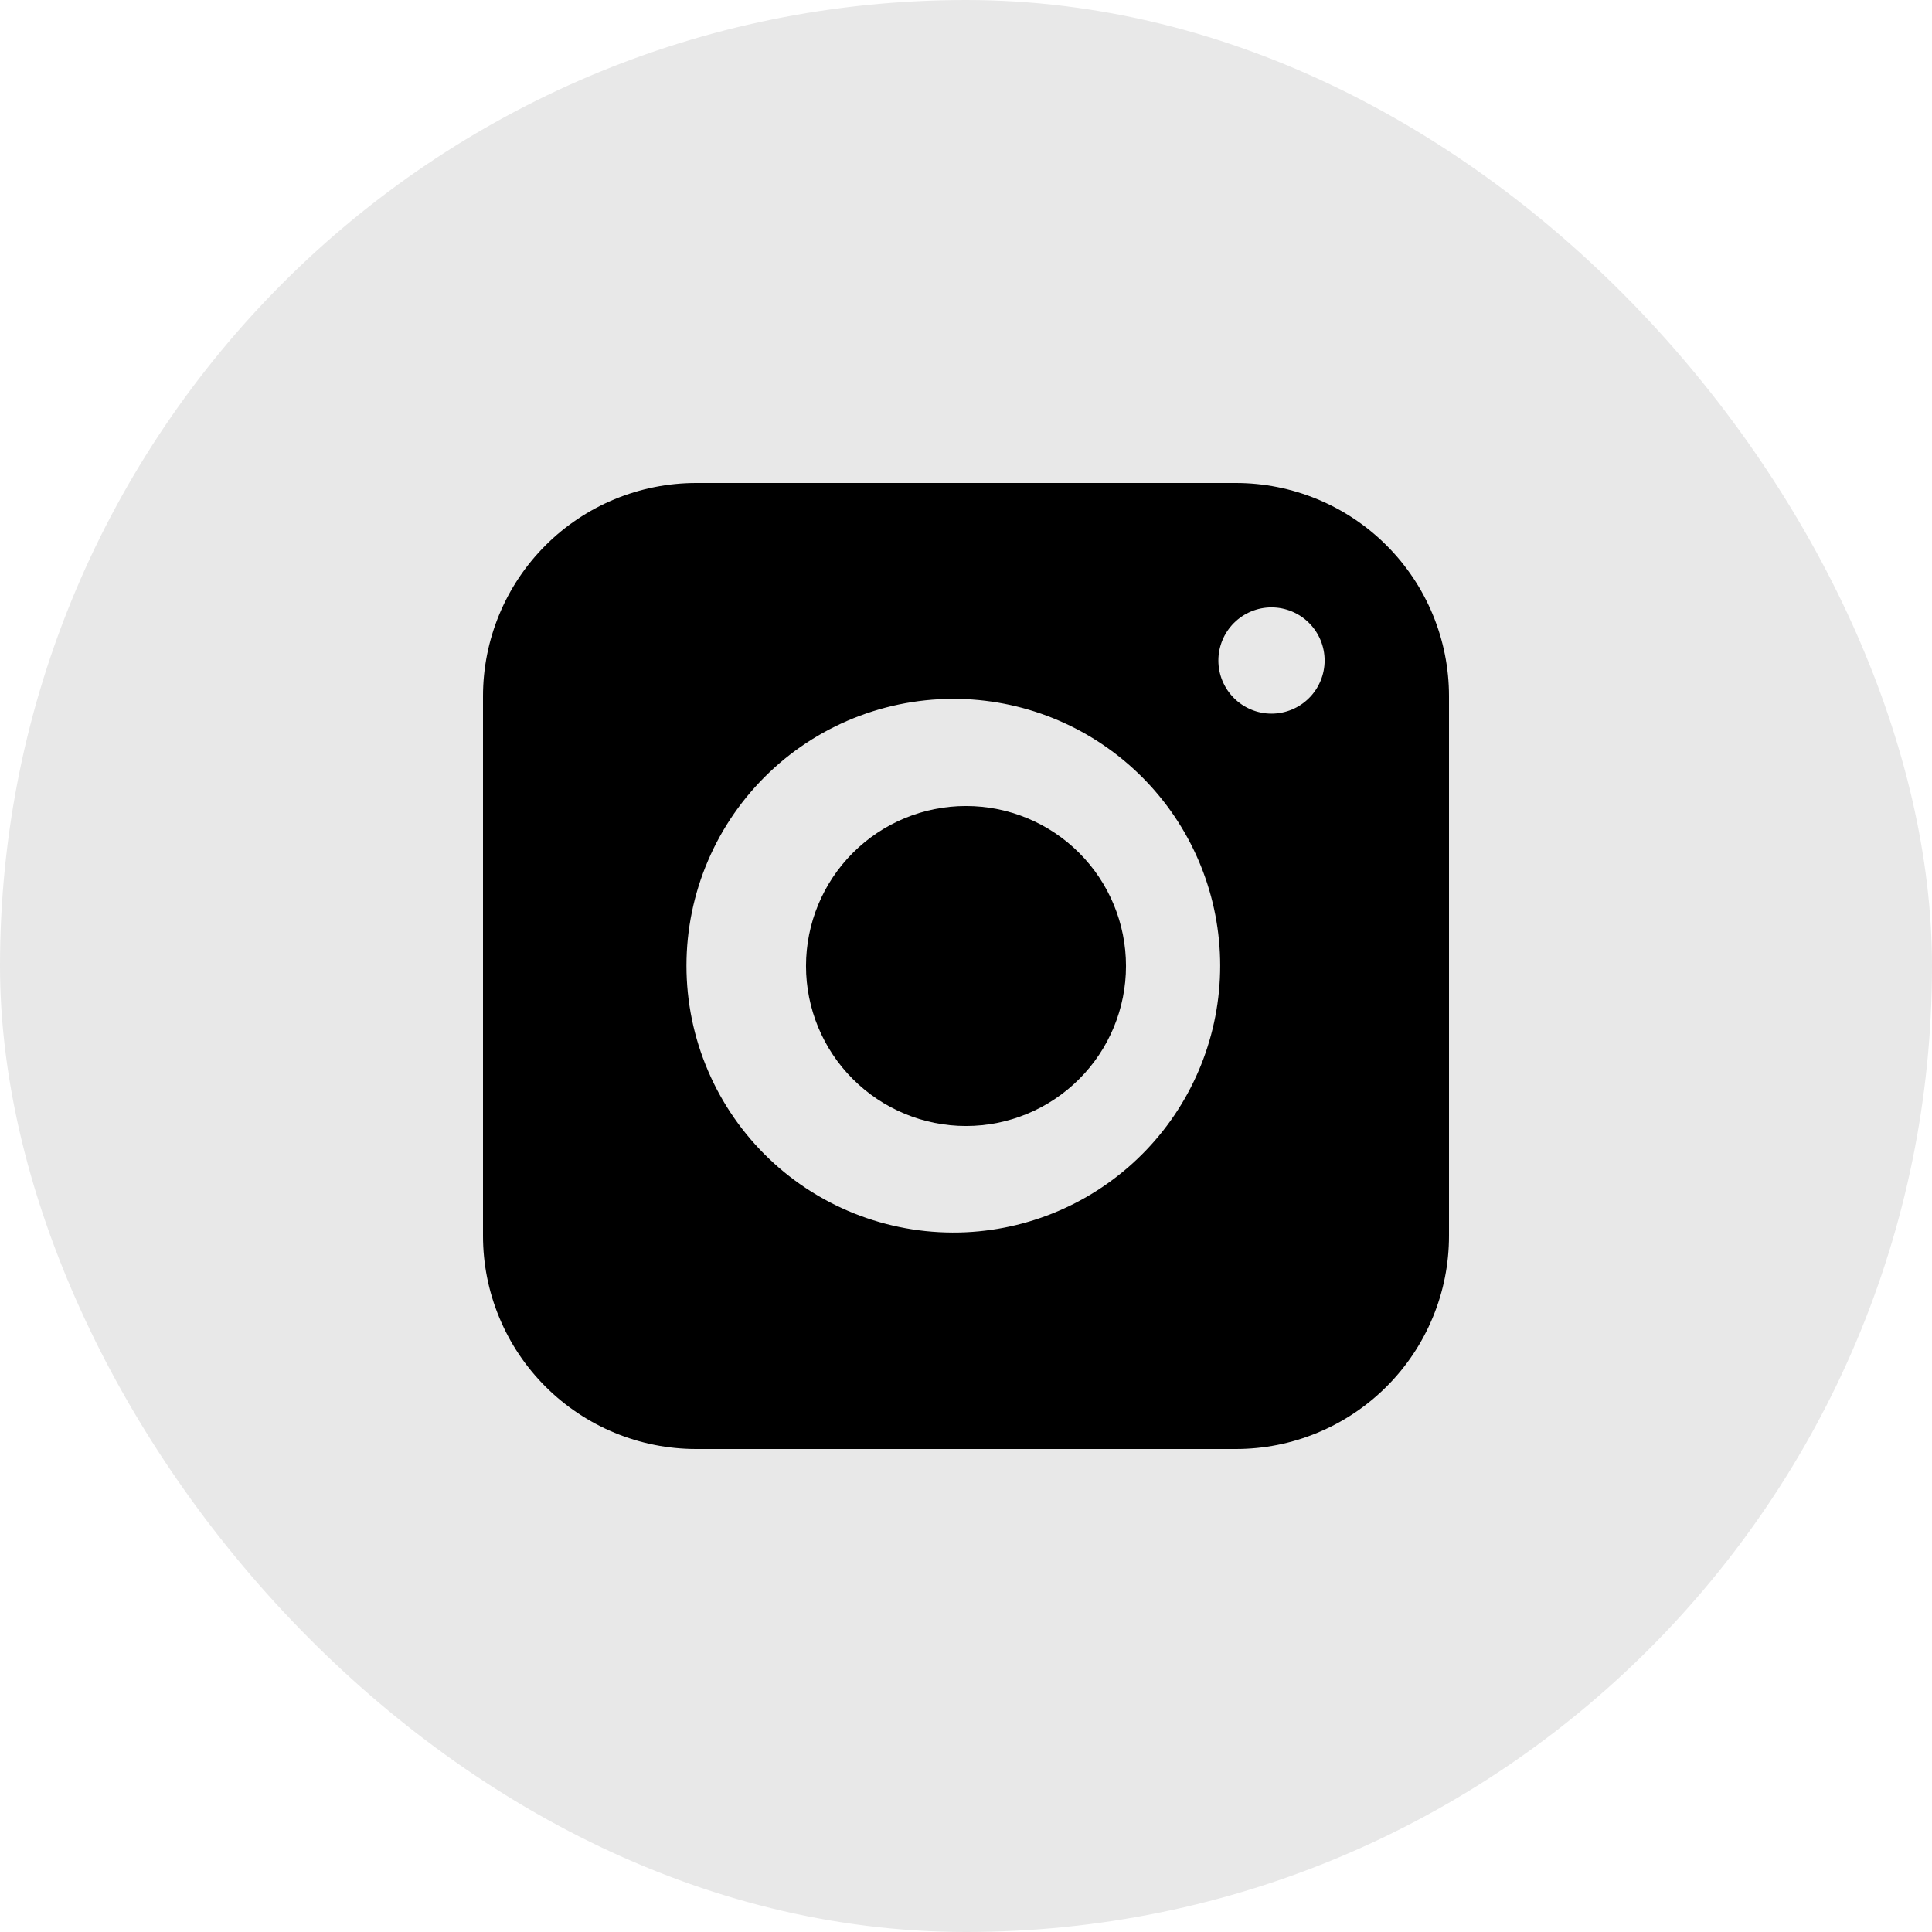
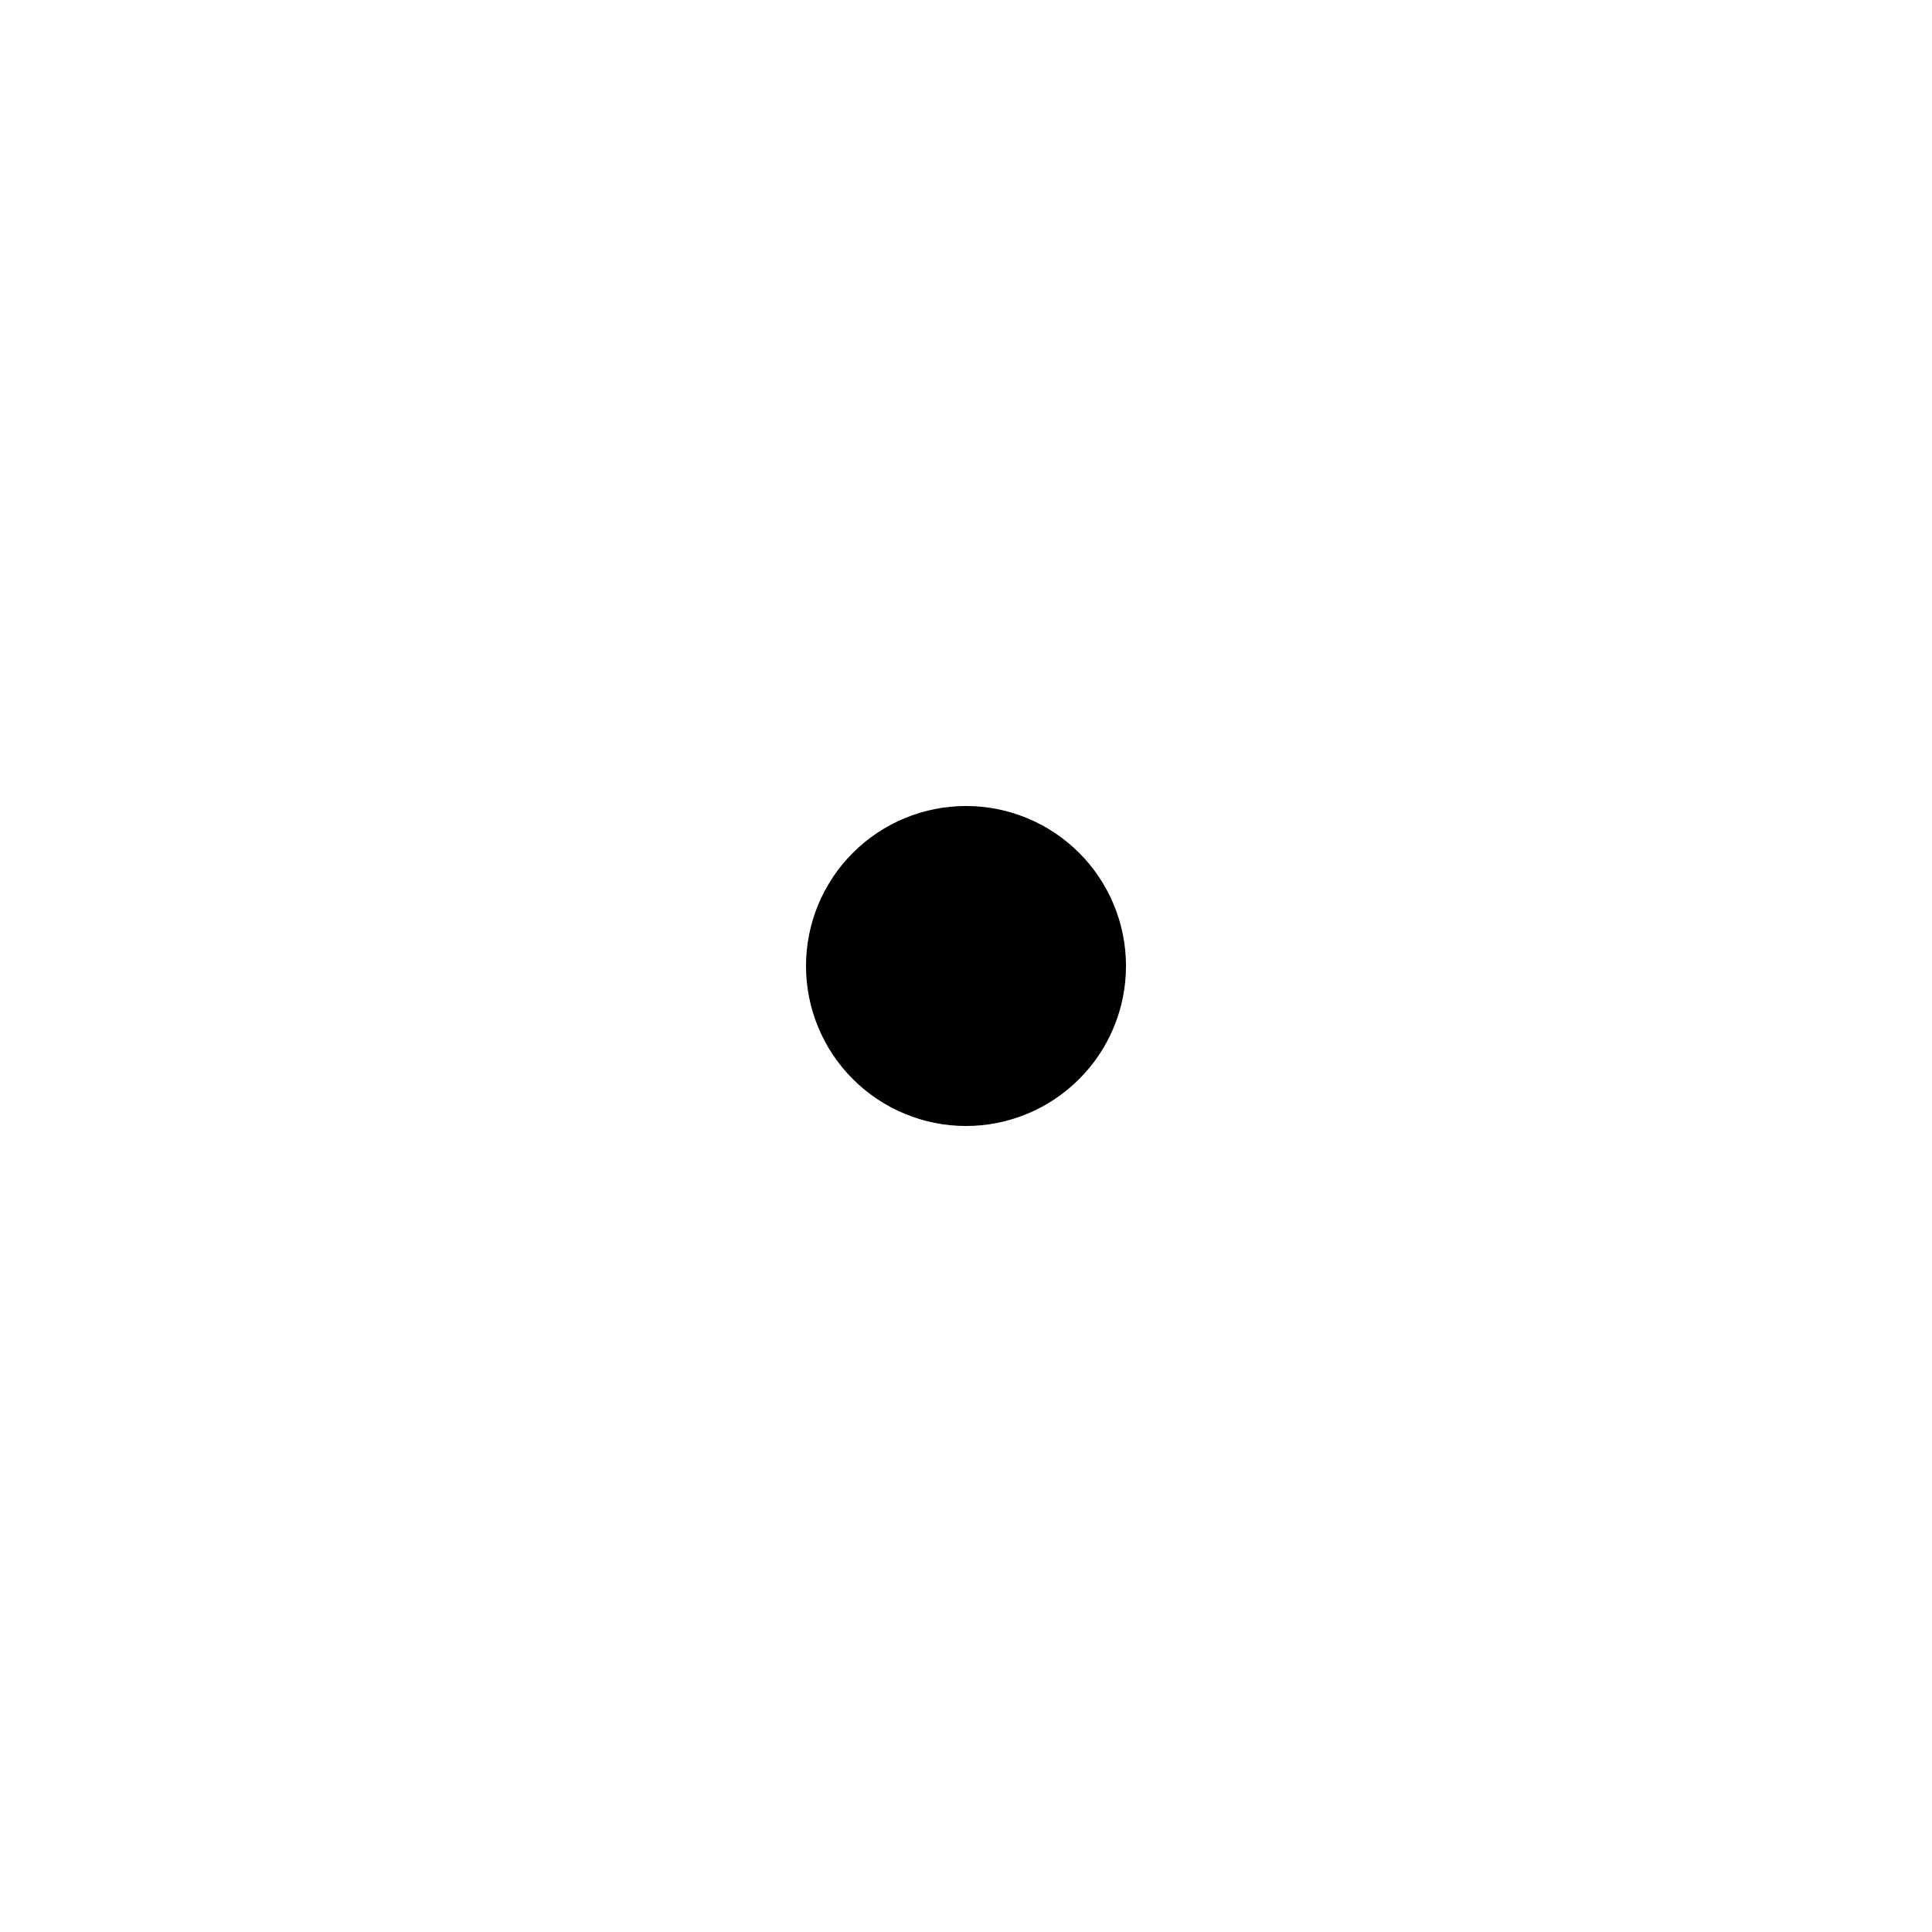
<svg xmlns="http://www.w3.org/2000/svg" width="32" height="32" viewBox="0 0 32 32" fill="none">
-   <rect width="32" height="32" rx="16" fill="#E8E8E8" />
  <path d="M18.65 16C18.65 16.702 18.371 17.377 17.874 17.873C17.377 18.37 16.703 18.65 16 18.65C15.297 18.65 14.623 18.37 14.126 17.873C13.629 17.377 13.35 16.702 13.35 16C13.35 15.297 13.629 14.623 14.126 14.126C14.623 13.629 15.297 13.35 16 13.35C16.703 13.35 17.377 13.629 17.874 14.126C18.371 14.623 18.65 15.297 18.65 16Z" fill="black" />
-   <path d="M20.47 8H11.53C10.594 8 9.696 8.372 9.034 9.034C8.372 9.696 8 10.594 8 11.53V20.47C8 20.934 8.091 21.393 8.269 21.821C8.446 22.249 8.706 22.638 9.034 22.966C9.696 23.628 10.594 24 11.53 24H20.47C20.934 24 21.393 23.909 21.821 23.731C22.249 23.554 22.638 23.294 22.966 22.966C23.294 22.638 23.554 22.249 23.731 21.821C23.909 21.393 24 20.934 24 20.47V11.53C24 10.594 23.628 9.696 22.966 9.034C22.304 8.372 21.406 8 20.47 8ZM16 20.41C15.402 20.438 14.806 20.345 14.245 20.136C13.685 19.927 13.172 19.607 12.74 19.194C12.307 18.781 11.962 18.285 11.727 17.735C11.491 17.185 11.37 16.593 11.37 15.995C11.37 15.397 11.491 14.805 11.727 14.255C11.962 13.705 12.307 13.209 12.74 12.796C13.172 12.383 13.685 12.063 14.245 11.854C14.806 11.645 15.402 11.552 16 11.58C17.135 11.634 18.205 12.123 18.989 12.945C19.773 13.767 20.21 14.859 20.21 15.995C20.21 17.131 19.773 18.223 18.989 19.045C18.205 19.867 17.135 20.356 16 20.41ZM21.06 11.82C20.827 11.82 20.603 11.727 20.438 11.562C20.273 11.397 20.18 11.173 20.18 10.94C20.18 10.707 20.273 10.483 20.438 10.318C20.603 10.153 20.827 10.06 21.06 10.06C21.293 10.06 21.517 10.153 21.682 10.318C21.847 10.483 21.94 10.707 21.94 10.94C21.94 11.173 21.847 11.397 21.682 11.562C21.517 11.727 21.293 11.82 21.06 11.82Z" fill="black" />
</svg>